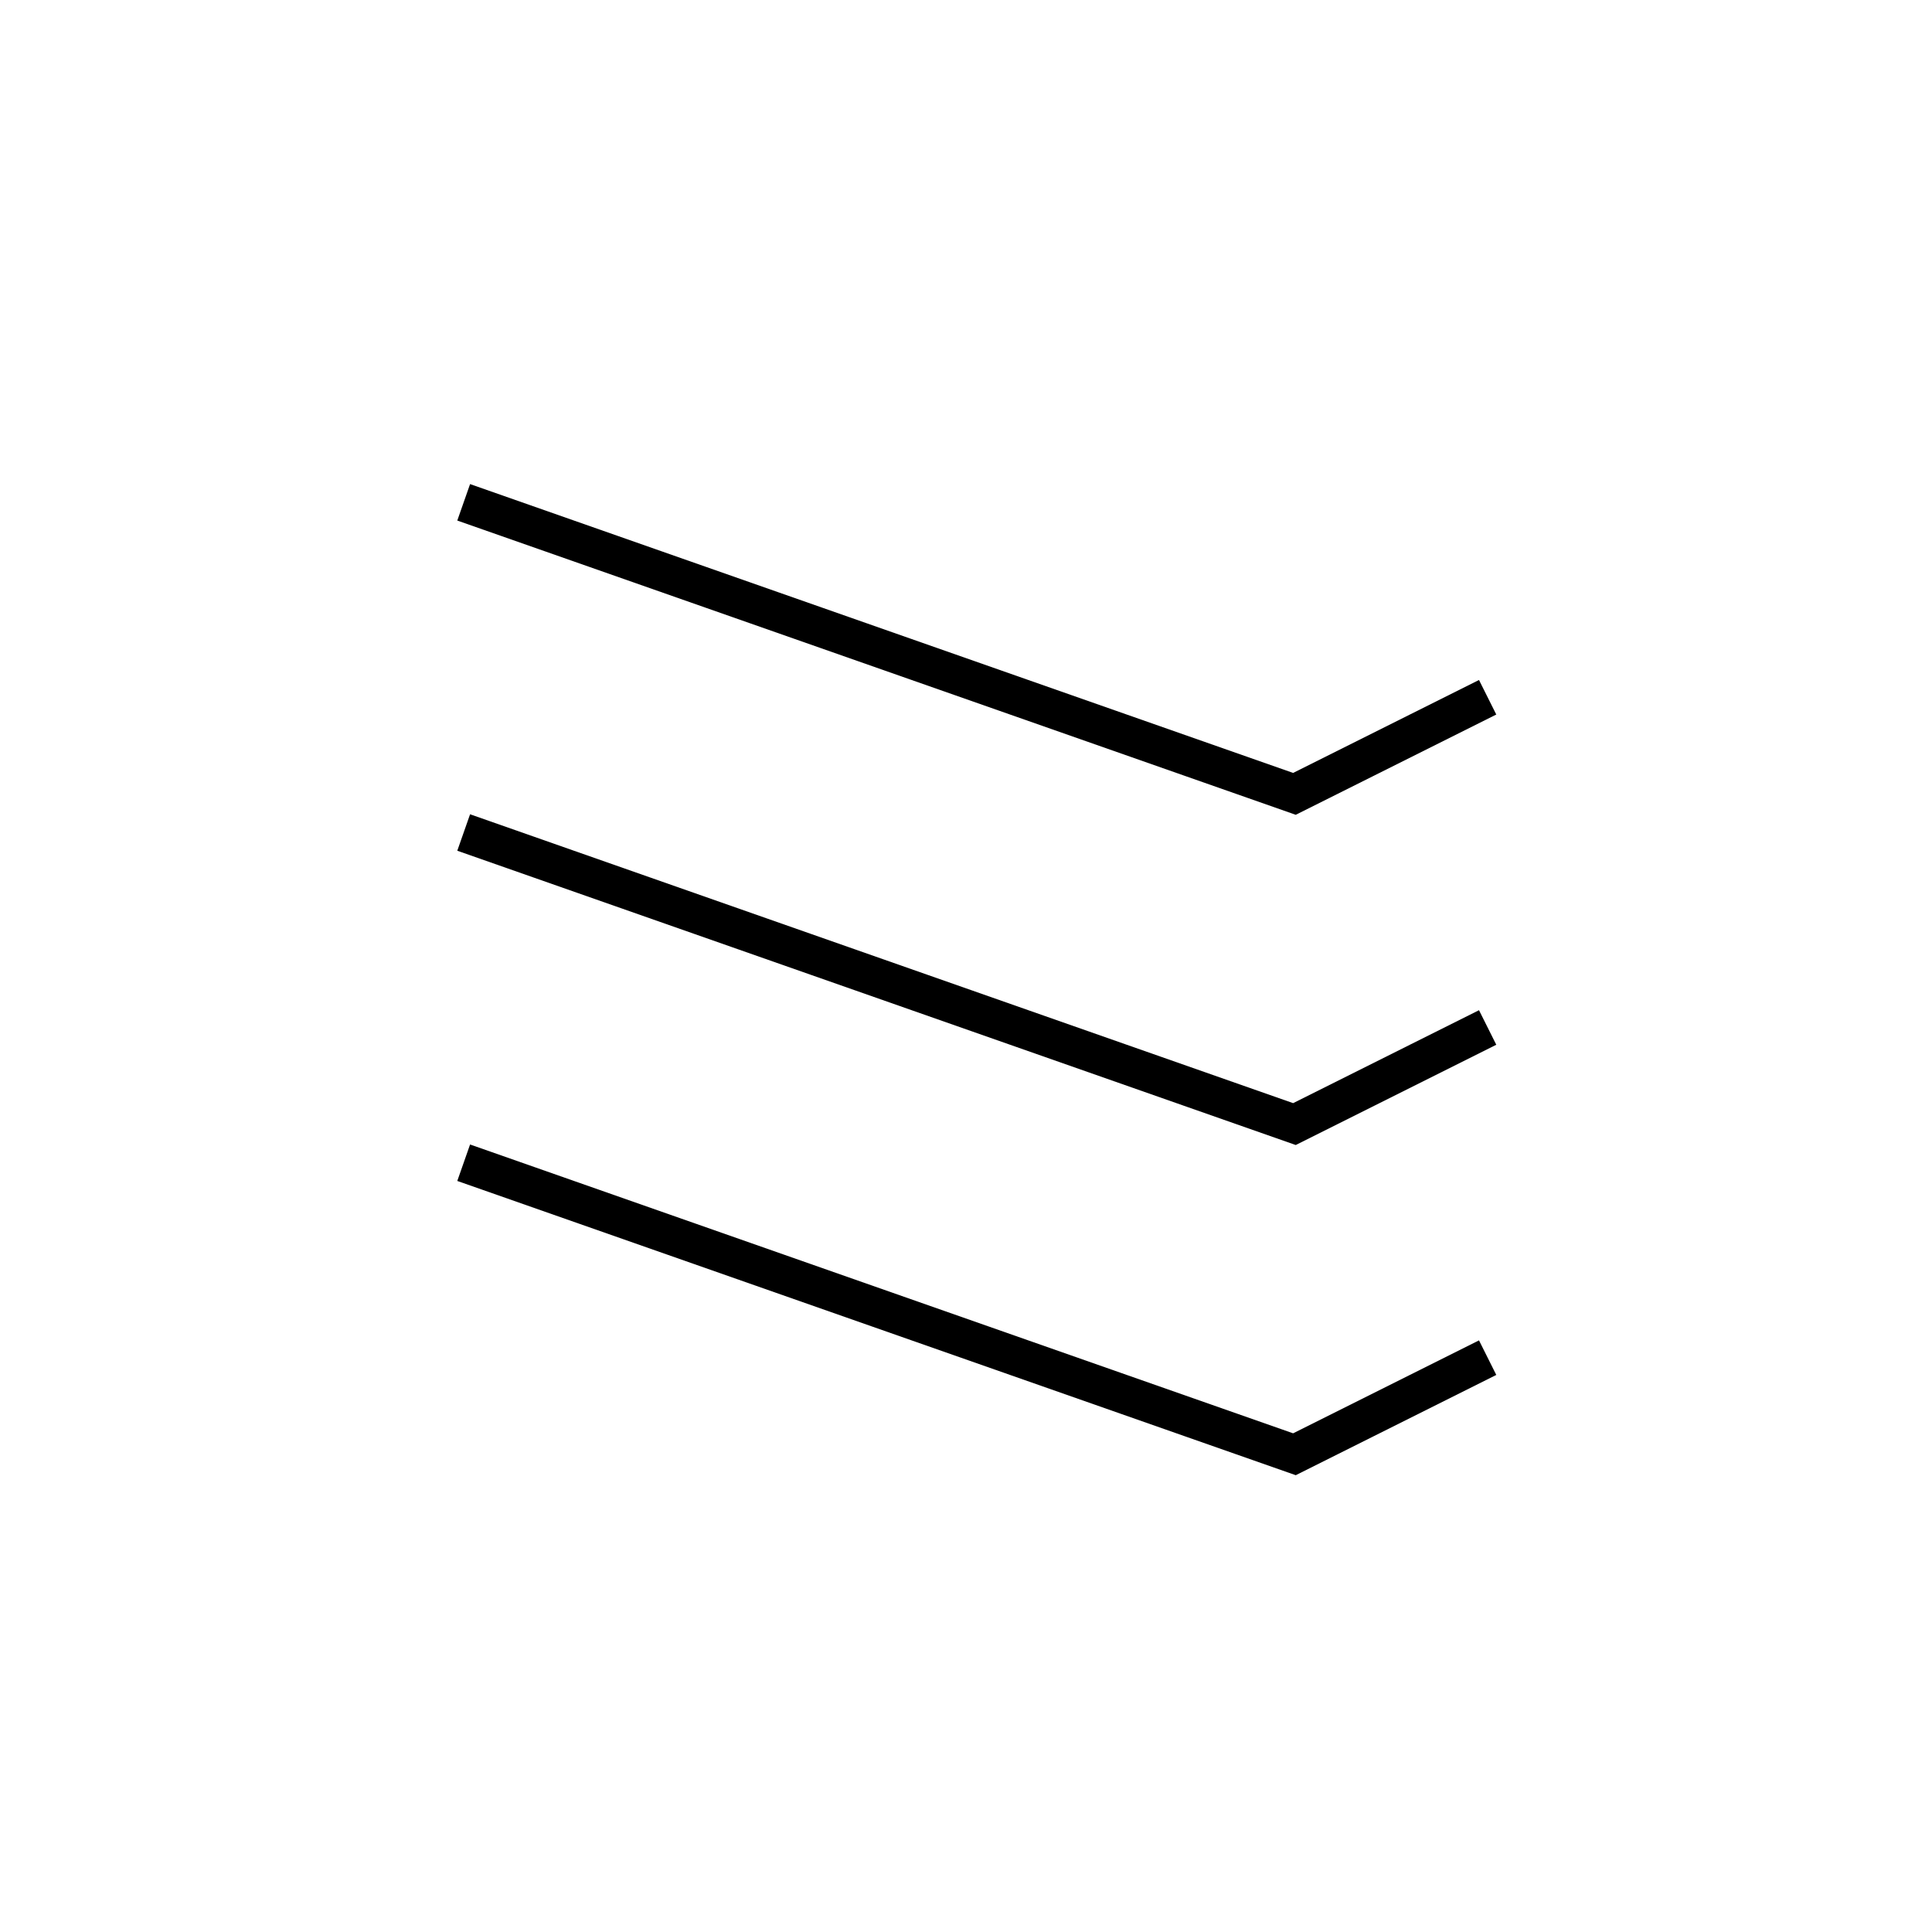
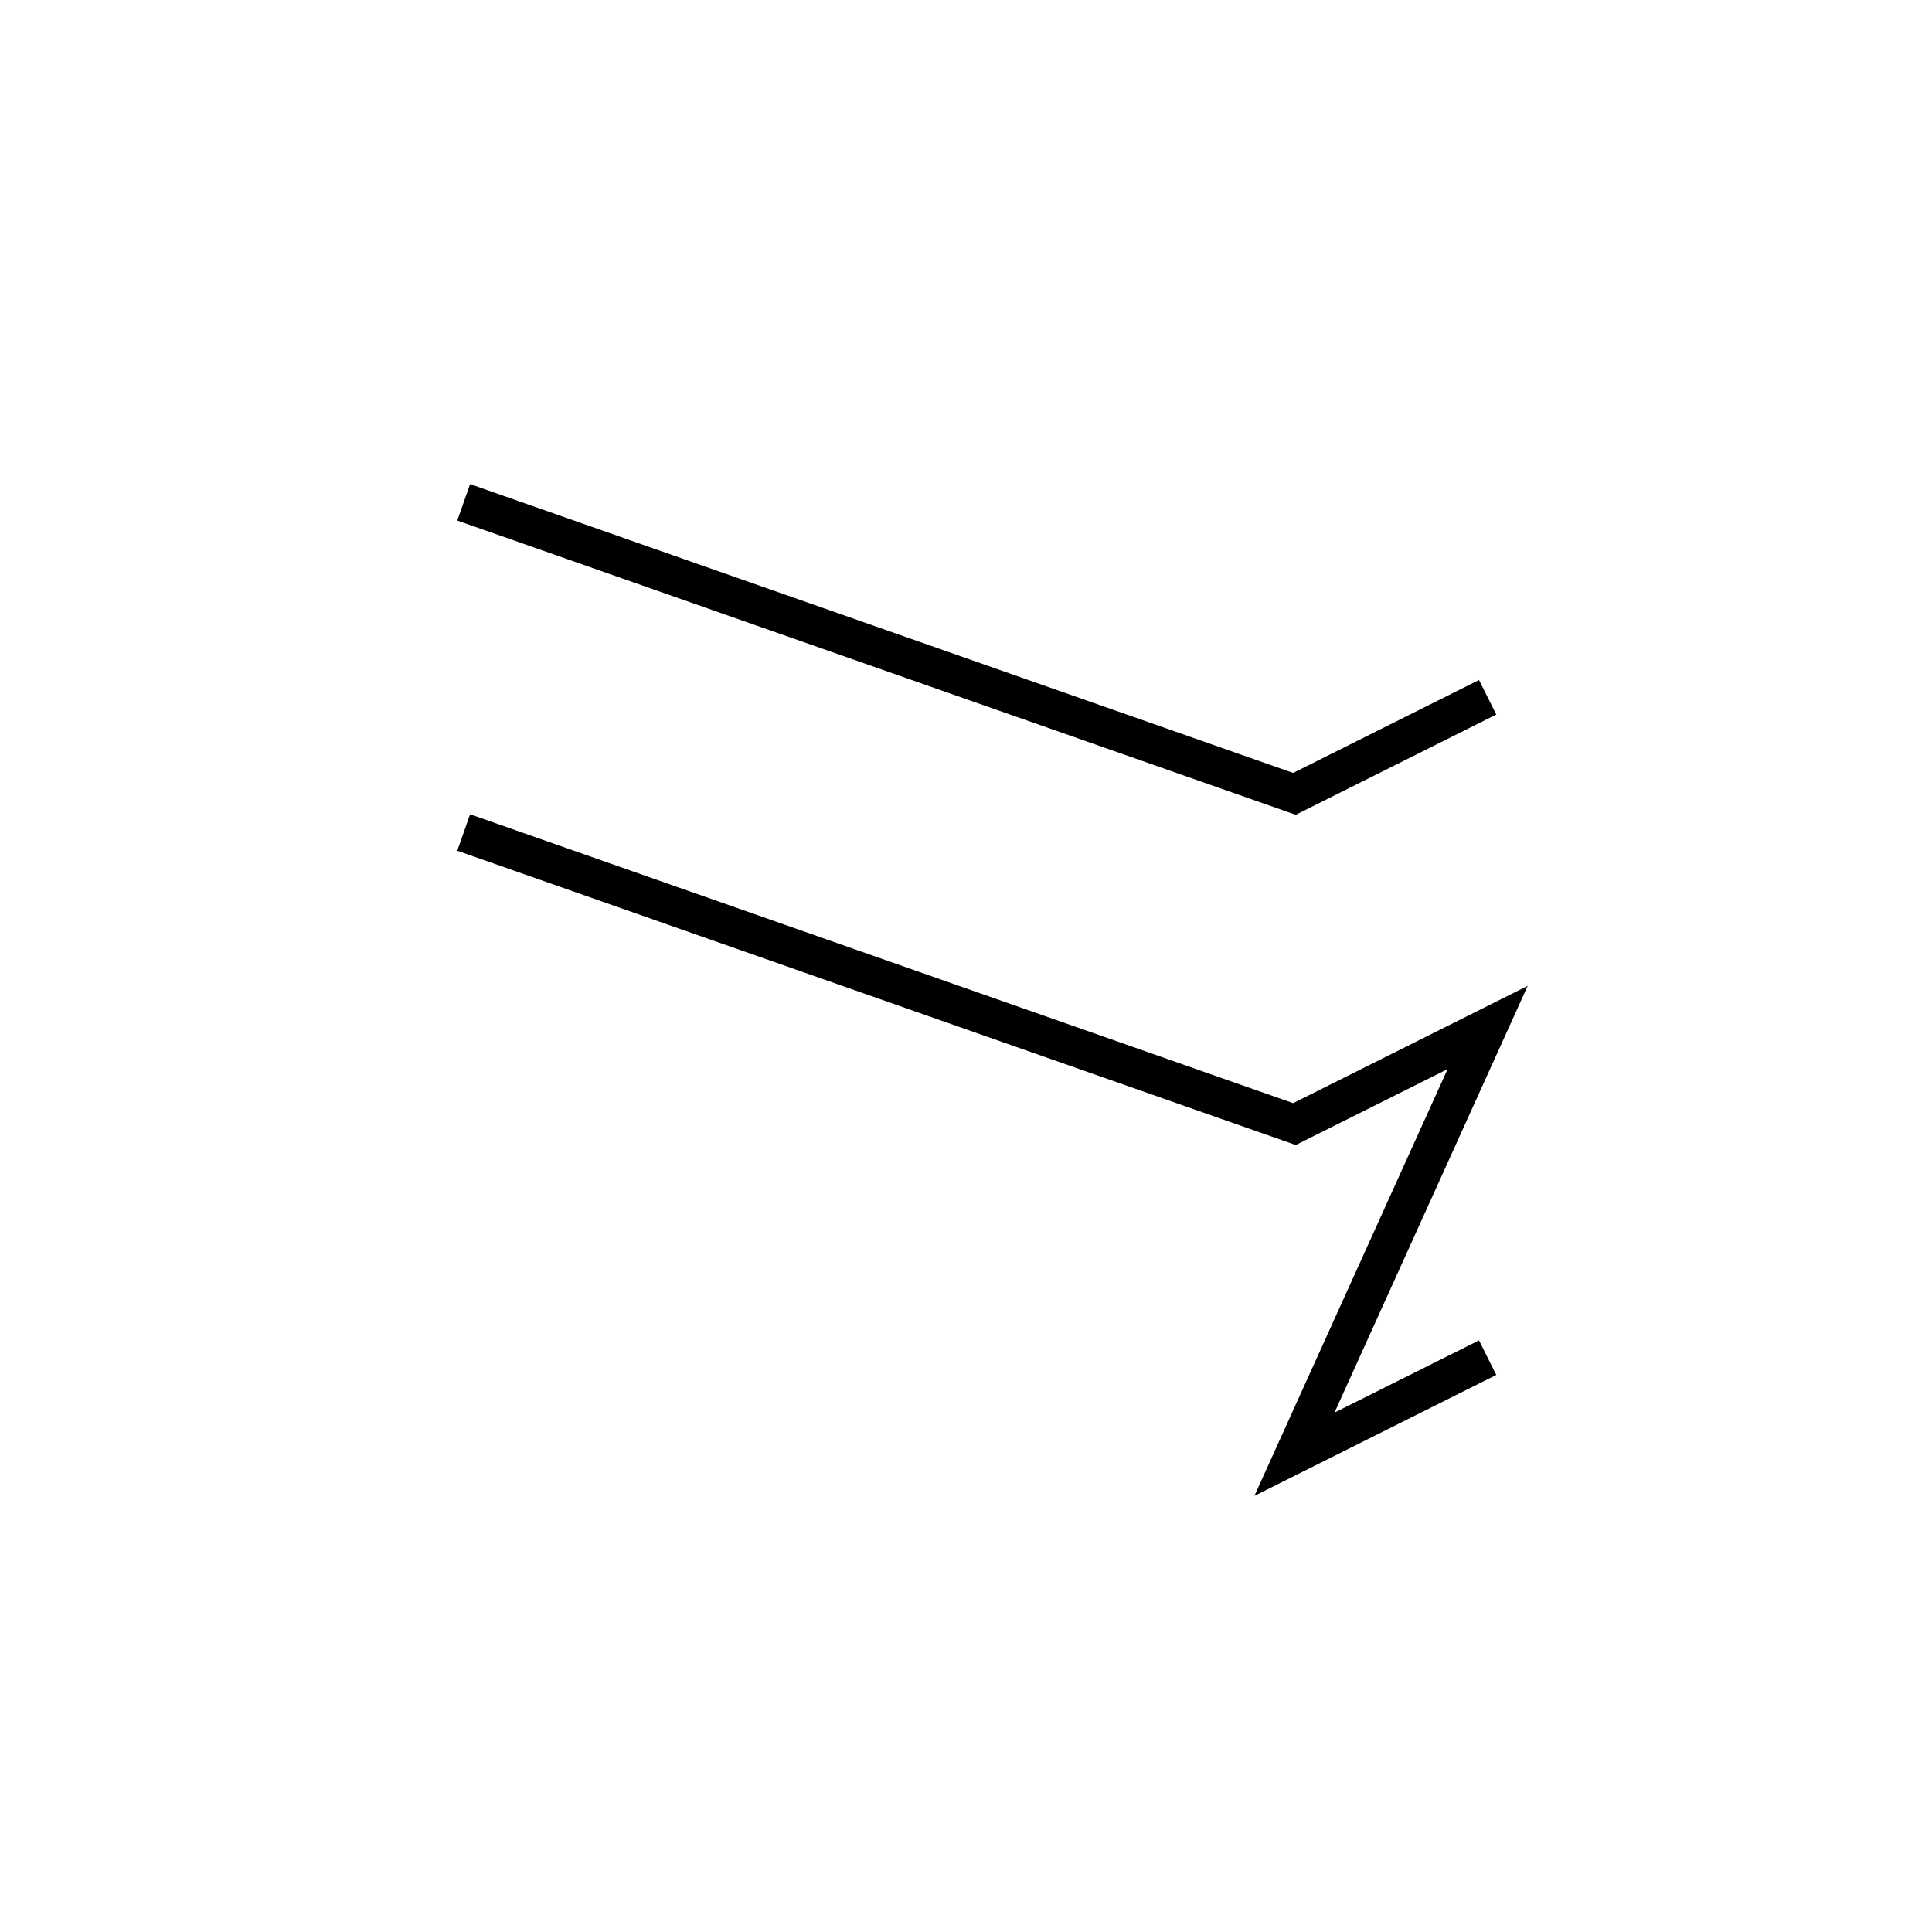
<svg xmlns="http://www.w3.org/2000/svg" width="50" height="50" viewBox="0 0 50 50" fill="none">
-   <path d="M12 13L33.5 20.545L38.5 18.045M12 21.545L33.5 29.091L38.5 26.591M12 30.091L33.5 37.636L38.5 35.136" stroke="black" />
+   <path d="M12 13L33.5 20.545L38.5 18.045M12 21.545L33.5 29.091L38.5 26.591L33.5 37.636L38.5 35.136" stroke="black" />
</svg>